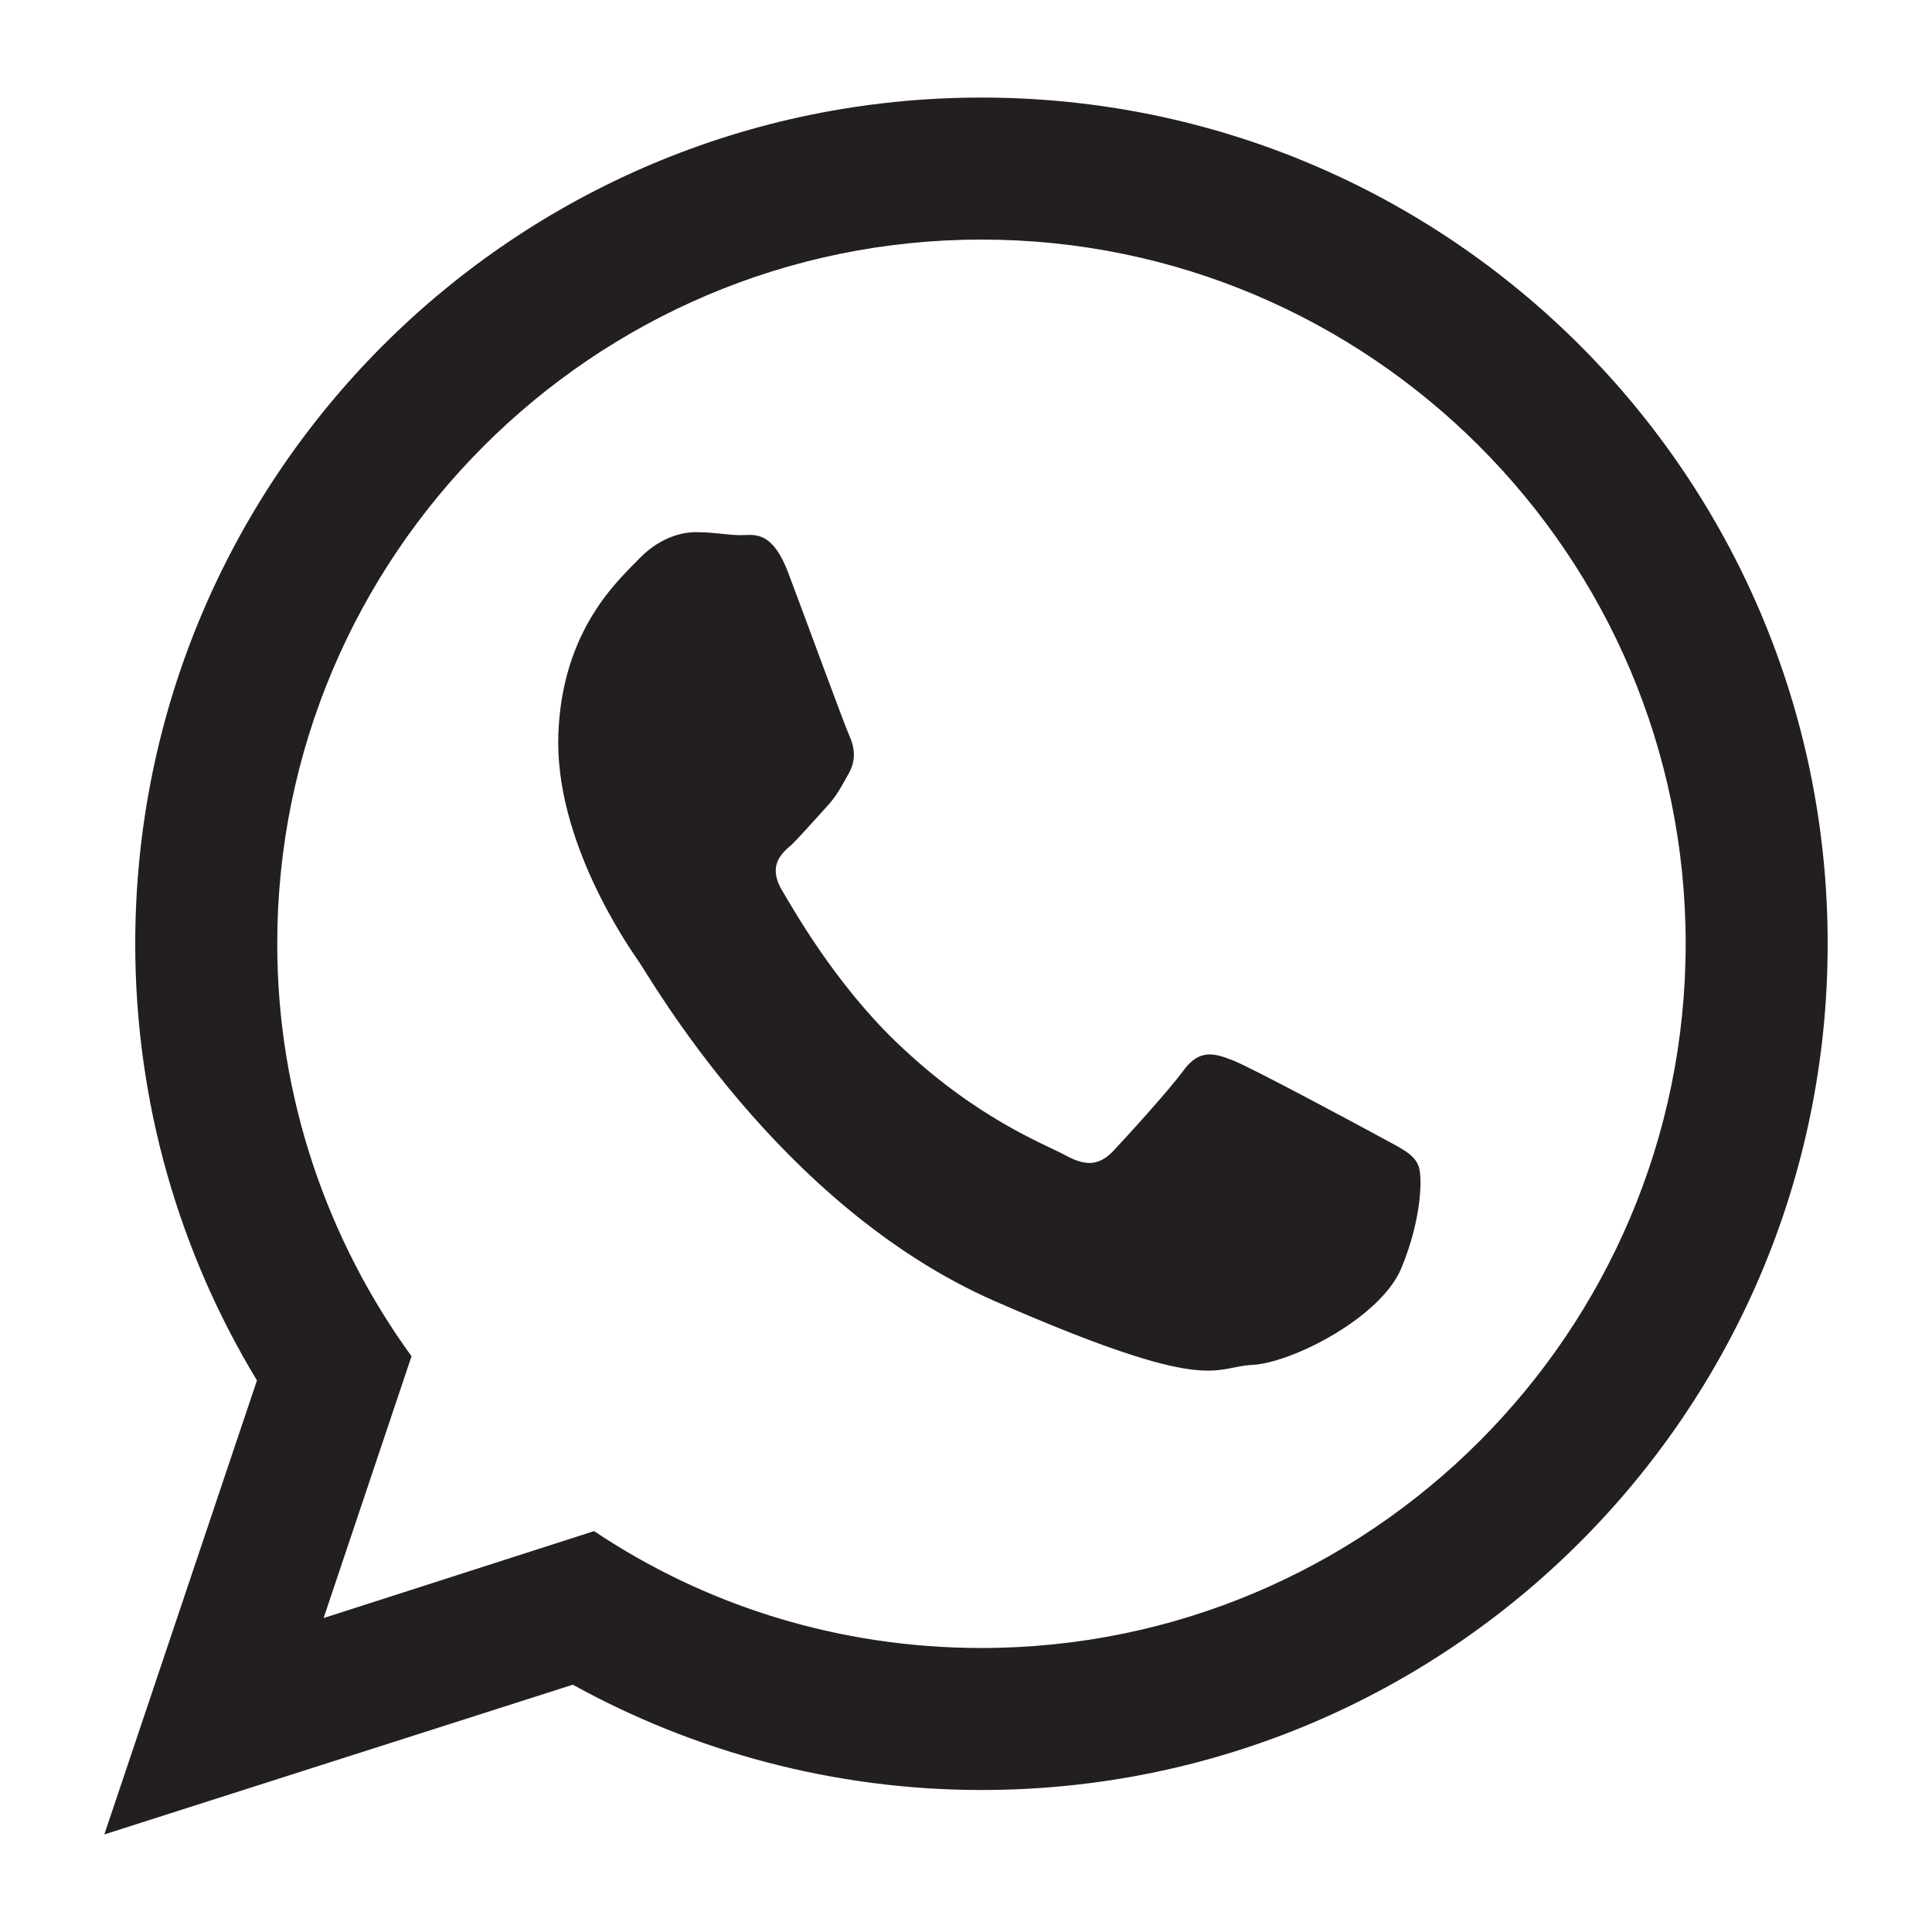
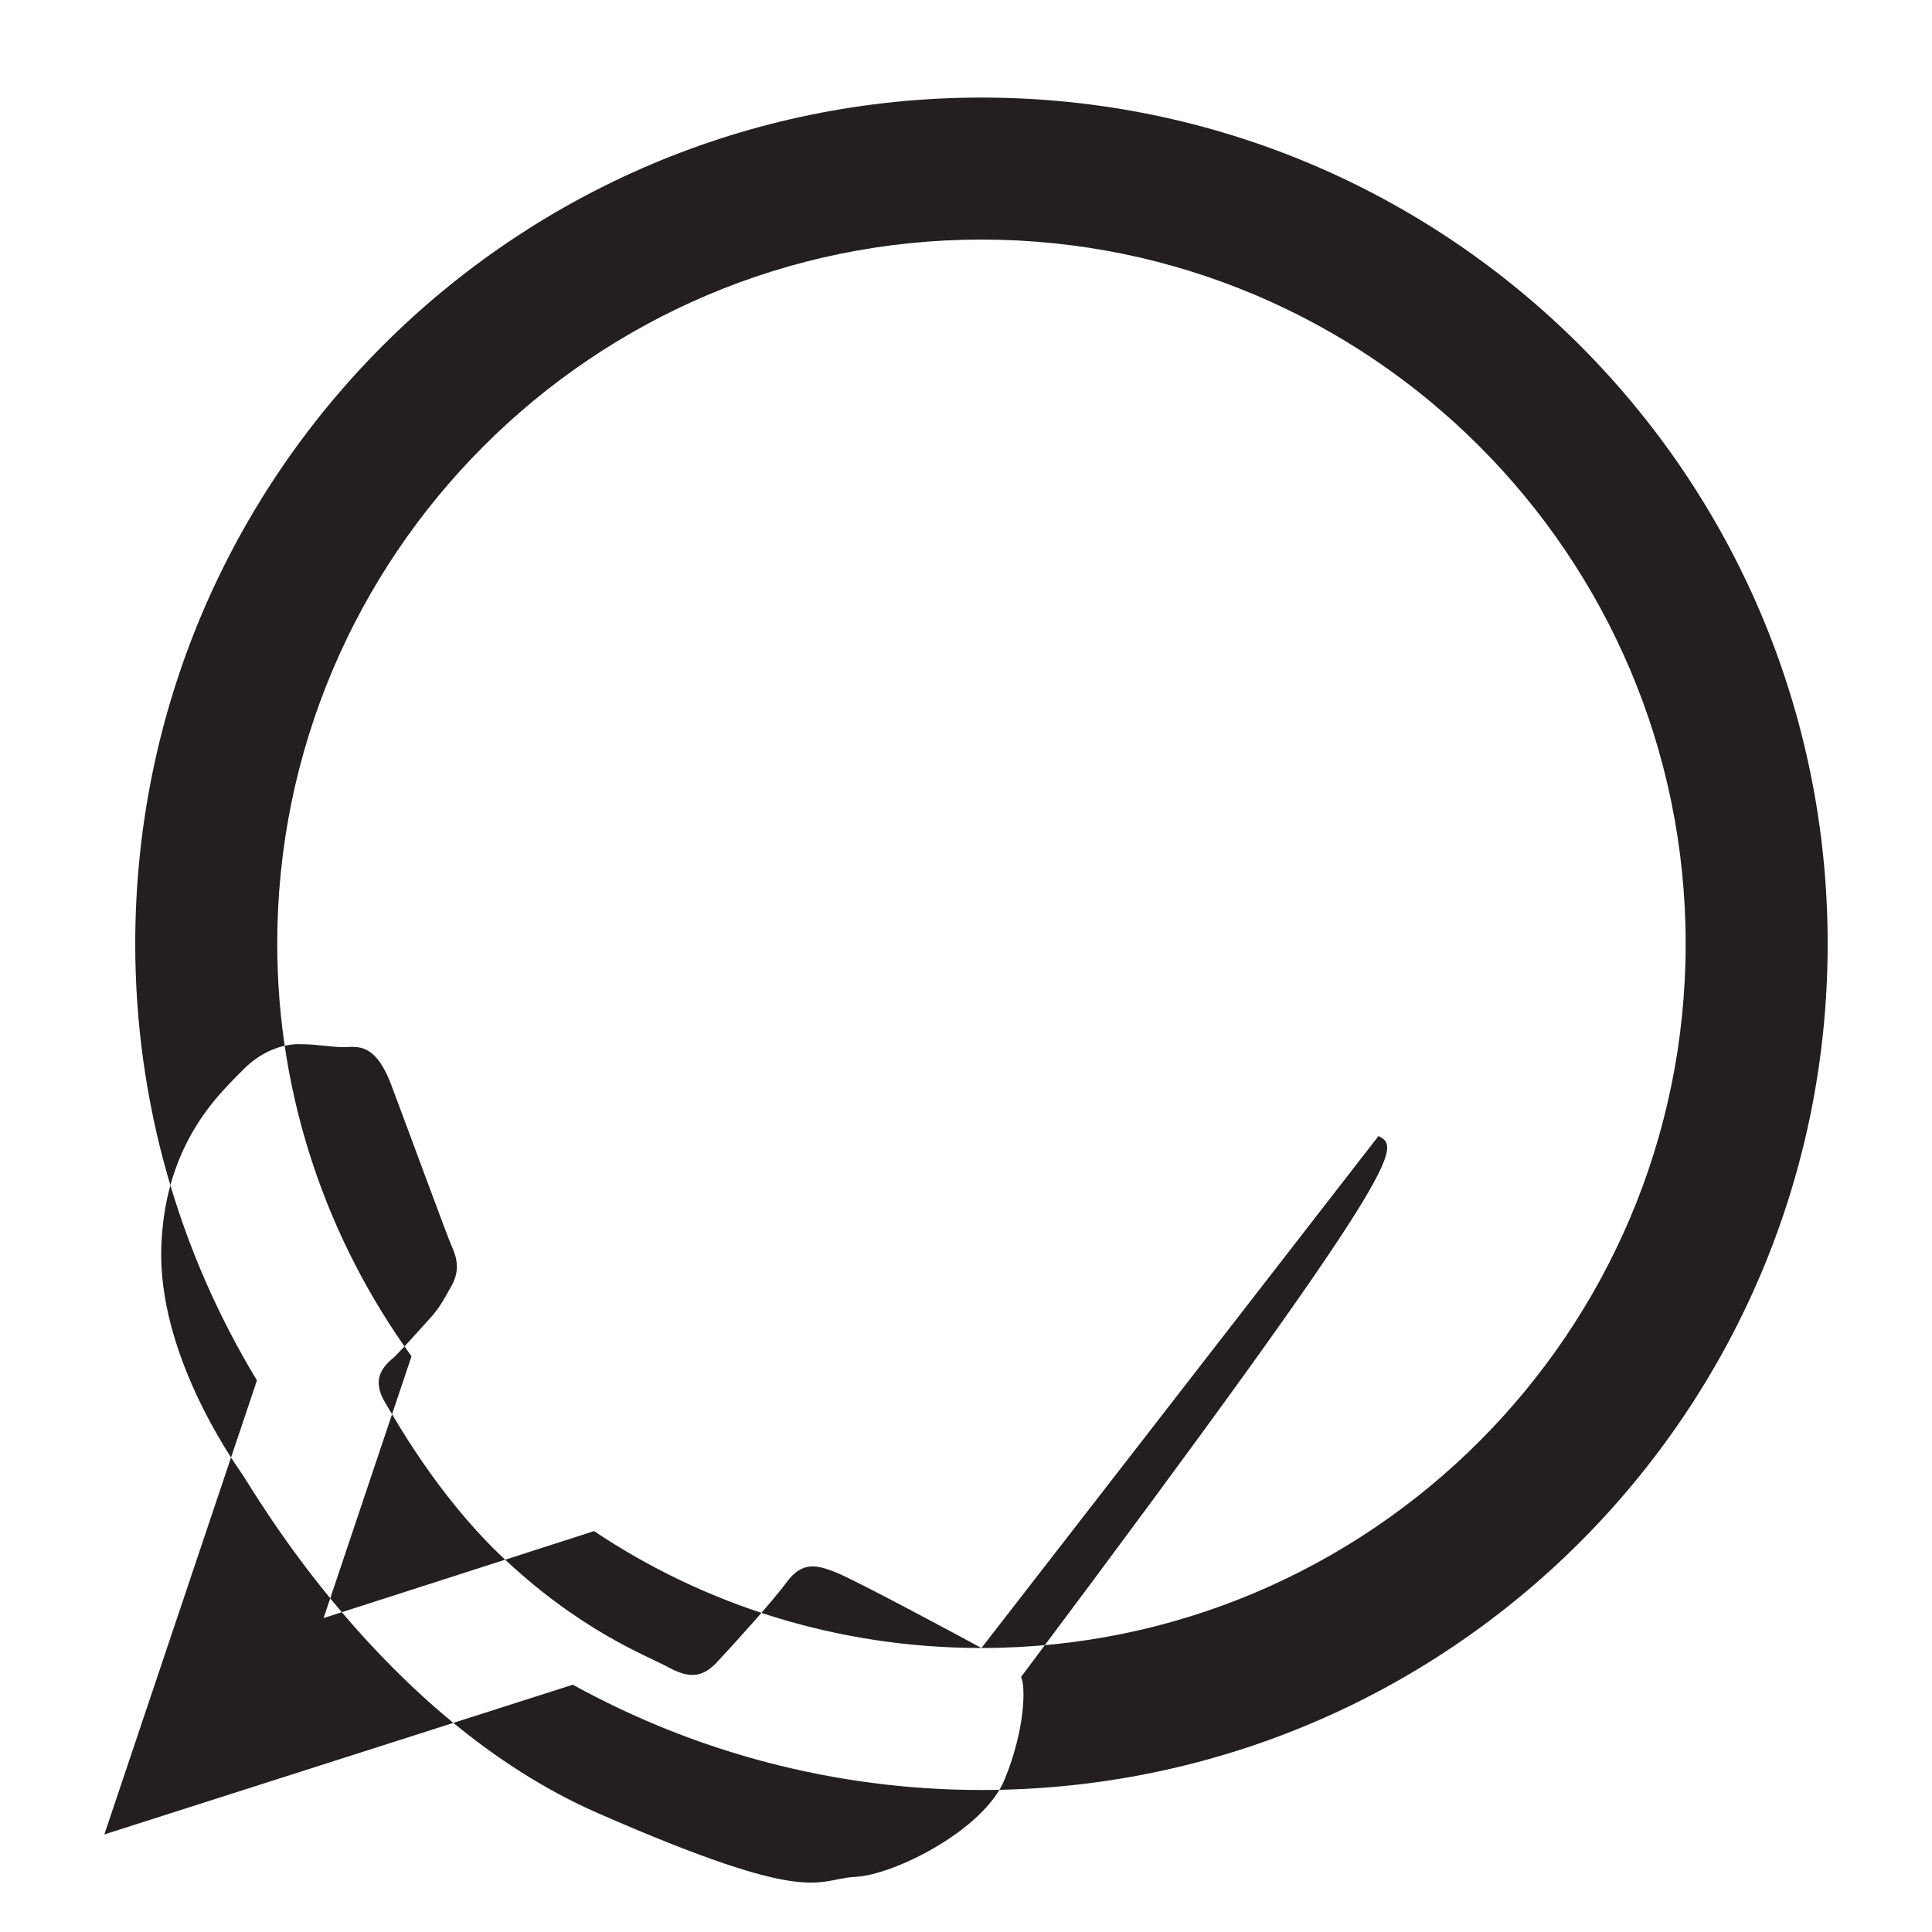
<svg xmlns="http://www.w3.org/2000/svg" version="1.1" id="Layer_1" x="0px" y="0px" viewBox="0 0 200 200" style="enable-background:new 0 0 200 200;" xml:space="preserve">
  <style type="text/css">
	.st0{fill-rule:evenodd;clip-rule:evenodd;fill:#231F20;}
</style>
  <g>
    <g>
-       <path class="st0" d="M101.6,10.1c-48.4,0-87.6,39.2-87.6,87.6c0,16.5,4.6,32,12.6,45.2l-15.8,47l48.5-15.5    c12.5,6.9,27,10.9,42.3,10.9c48.4,0,87.6-39.2,87.6-87.6C189.2,49.3,150,10.1,101.6,10.1z M101.6,170.6    c-14.8,0-28.6-4.4-40.1-12.1l-28,9l9.1-27.1c-8.7-12-13.9-26.8-13.9-42.7c0-40.2,32.7-72.9,72.9-72.9c40.2,0,72.9,32.7,72.9,72.9    C174.5,137.9,141.8,170.6,101.6,170.6z M142.7,117.6c-2.2-1.2-13-7-15-7.8c-2-0.8-3.5-1.2-5.1,0.9c-1.6,2.2-6,7-7.4,8.5    c-1.4,1.4-2.7,1.6-4.9,0.4c-2.2-1.2-9.3-3.8-17.6-11.8c-6.4-6.2-10.6-13.7-11.9-15.9c-1.2-2.3,0-3.5,1.2-4.5c1-1,2.3-2.5,3.5-3.8    c1.2-1.3,1.6-2.2,2.4-3.6c0.8-1.5,0.5-2.8,0-3.9c-0.5-1.1-4.6-12.3-6.3-16.8c-1.7-4.5-3.6-3.9-4.9-3.9c-1.3,0-2.8-0.3-4.3-0.3    c-1.5-0.1-3.9,0.4-6.1,2.6c-2.1,2.2-8.1,7.3-8.5,18.3c-0.4,11,7.2,21.9,8.3,23.5c1.1,1.5,14.5,25.4,36.9,35.2    c22.4,9.8,22.5,6.8,26.6,6.6c4.1-0.2,13.4-4.9,15.5-10.1c2.1-5.1,2.2-9.6,1.7-10.6C146.3,119.4,144.9,118.8,142.7,117.6z" />
+       <path class="st0" d="M101.6,10.1c-48.4,0-87.6,39.2-87.6,87.6c0,16.5,4.6,32,12.6,45.2l-15.8,47l48.5-15.5    c12.5,6.9,27,10.9,42.3,10.9c48.4,0,87.6-39.2,87.6-87.6C189.2,49.3,150,10.1,101.6,10.1z M101.6,170.6    c-14.8,0-28.6-4.4-40.1-12.1l-28,9l9.1-27.1c-8.7-12-13.9-26.8-13.9-42.7c0-40.2,32.7-72.9,72.9-72.9c40.2,0,72.9,32.7,72.9,72.9    C174.5,137.9,141.8,170.6,101.6,170.6z c-2.2-1.2-13-7-15-7.8c-2-0.8-3.5-1.2-5.1,0.9c-1.6,2.2-6,7-7.4,8.5    c-1.4,1.4-2.7,1.6-4.9,0.4c-2.2-1.2-9.3-3.8-17.6-11.8c-6.4-6.2-10.6-13.7-11.9-15.9c-1.2-2.3,0-3.5,1.2-4.5c1-1,2.3-2.5,3.5-3.8    c1.2-1.3,1.6-2.2,2.4-3.6c0.8-1.5,0.5-2.8,0-3.9c-0.5-1.1-4.6-12.3-6.3-16.8c-1.7-4.5-3.6-3.9-4.9-3.9c-1.3,0-2.8-0.3-4.3-0.3    c-1.5-0.1-3.9,0.4-6.1,2.6c-2.1,2.2-8.1,7.3-8.5,18.3c-0.4,11,7.2,21.9,8.3,23.5c1.1,1.5,14.5,25.4,36.9,35.2    c22.4,9.8,22.5,6.8,26.6,6.6c4.1-0.2,13.4-4.9,15.5-10.1c2.1-5.1,2.2-9.6,1.7-10.6C146.3,119.4,144.9,118.8,142.7,117.6z" />
    </g>
  </g>
</svg>